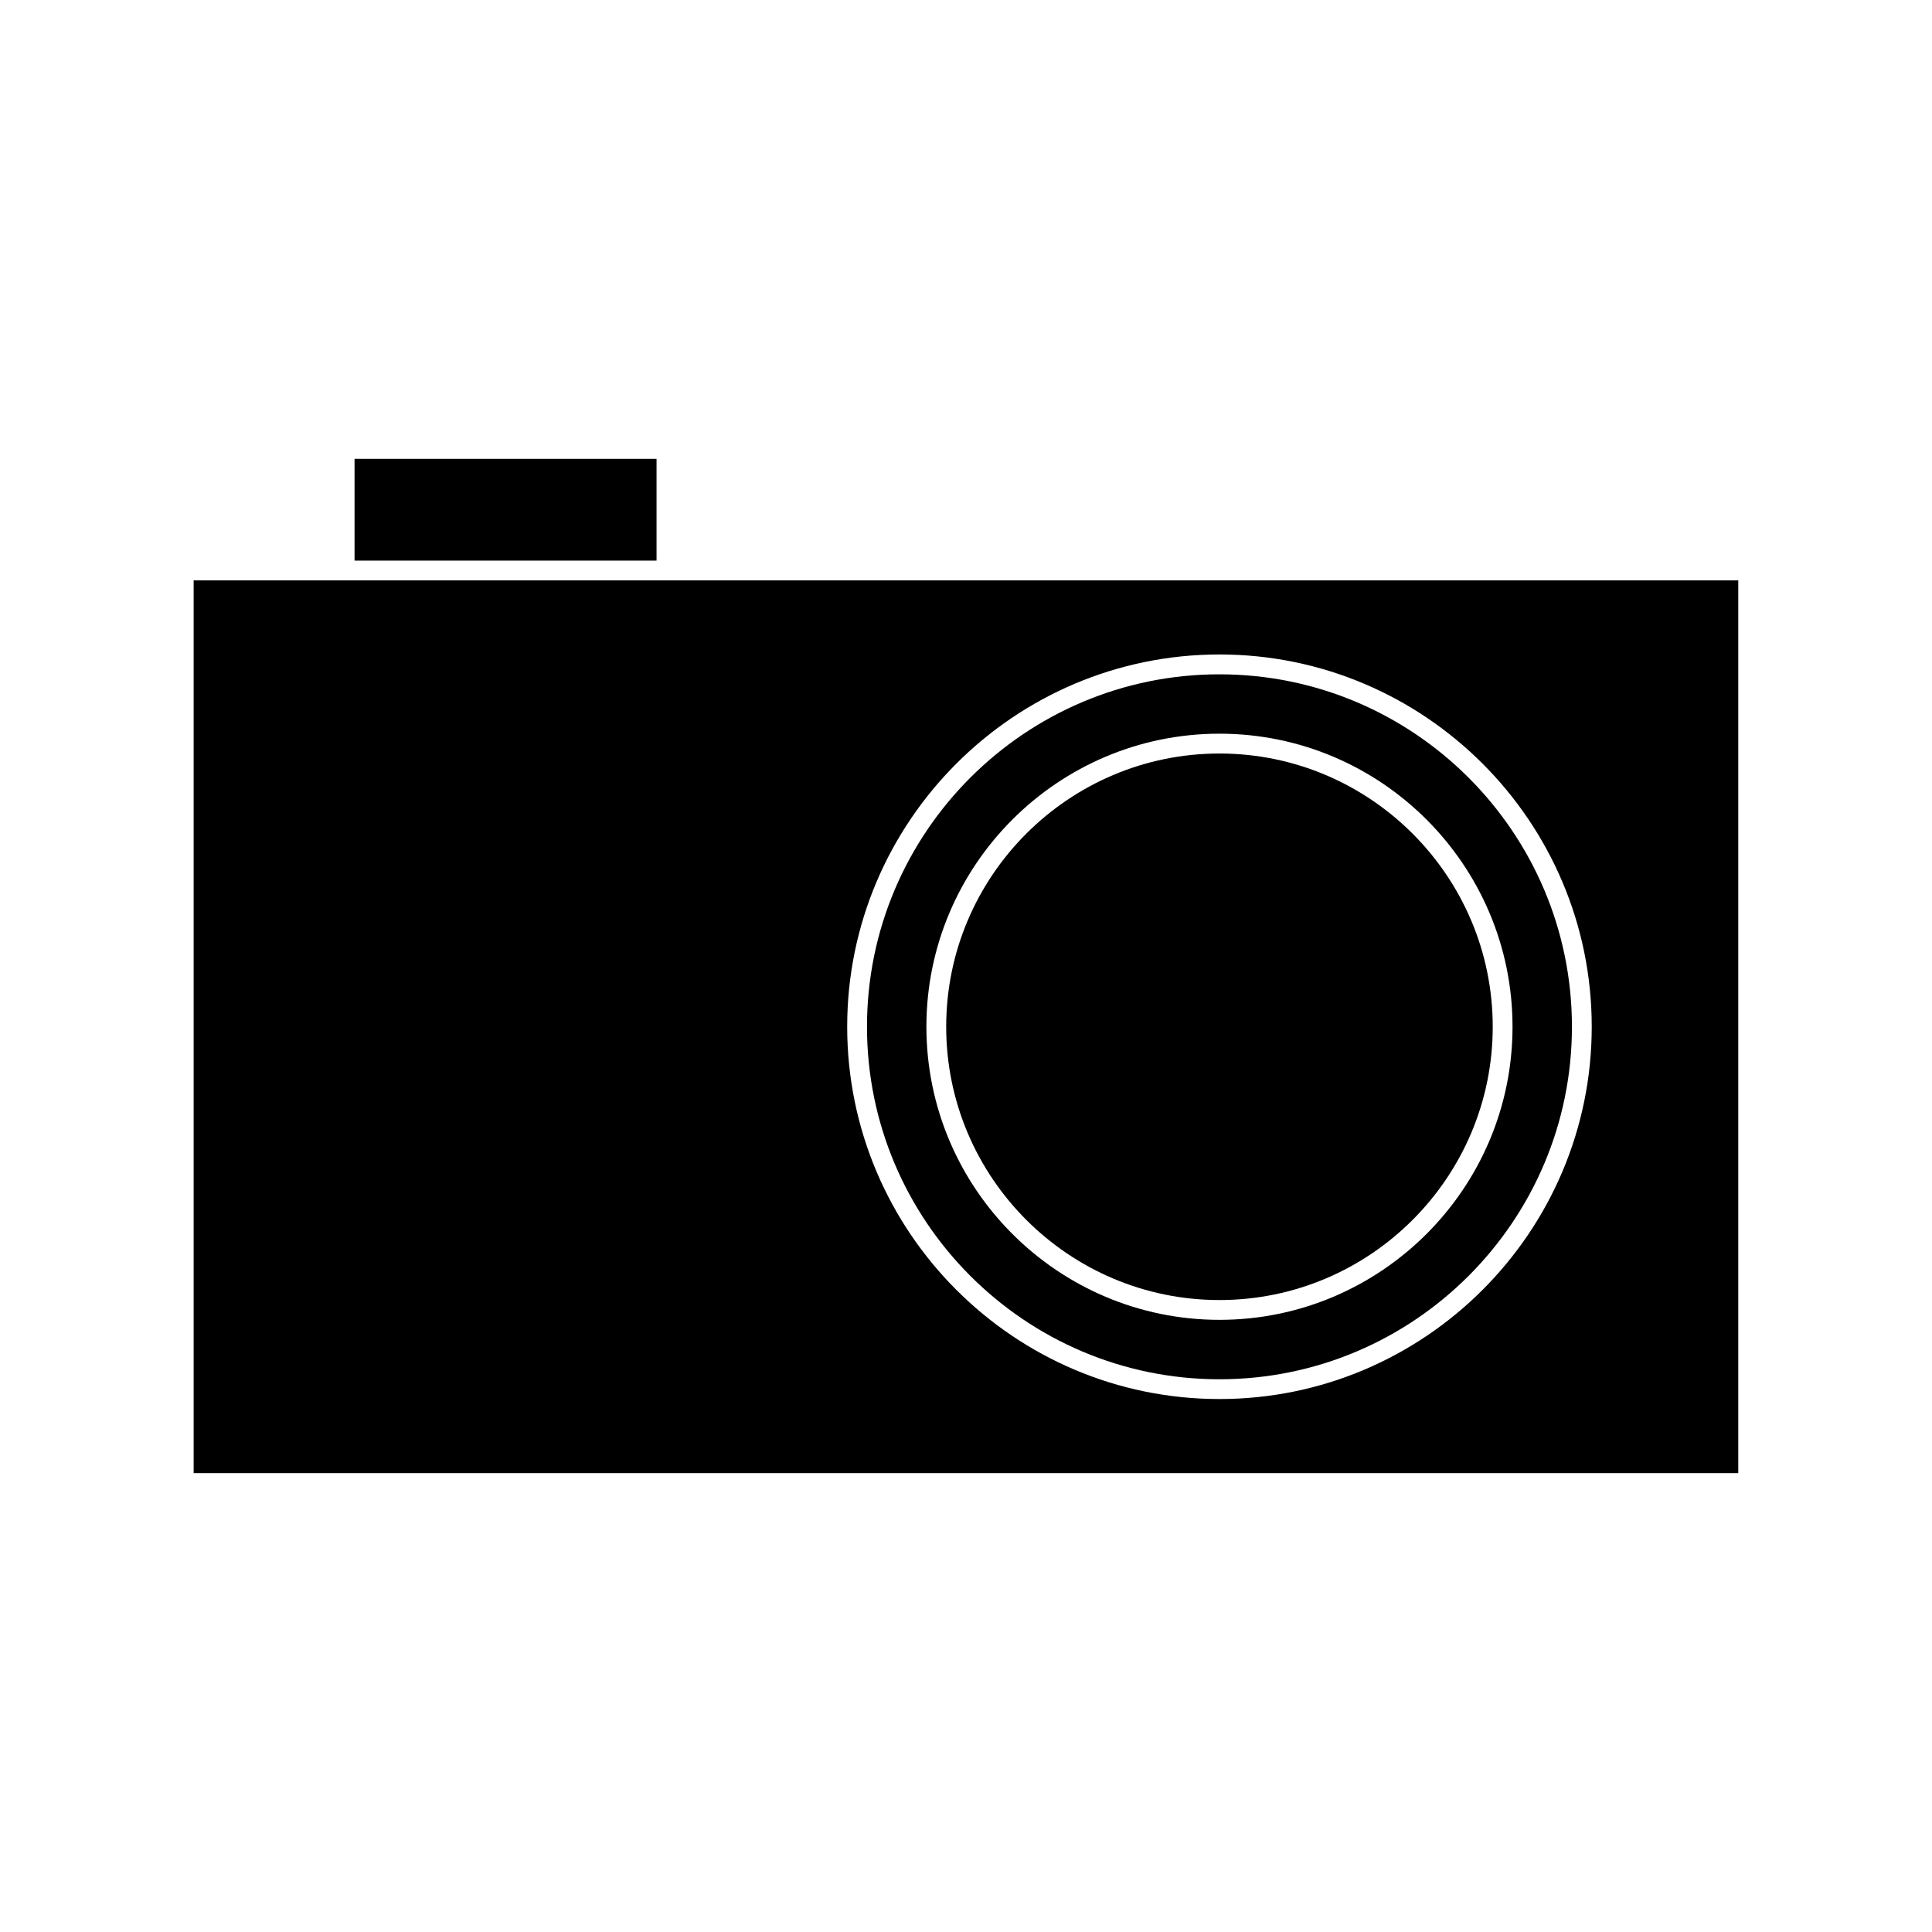
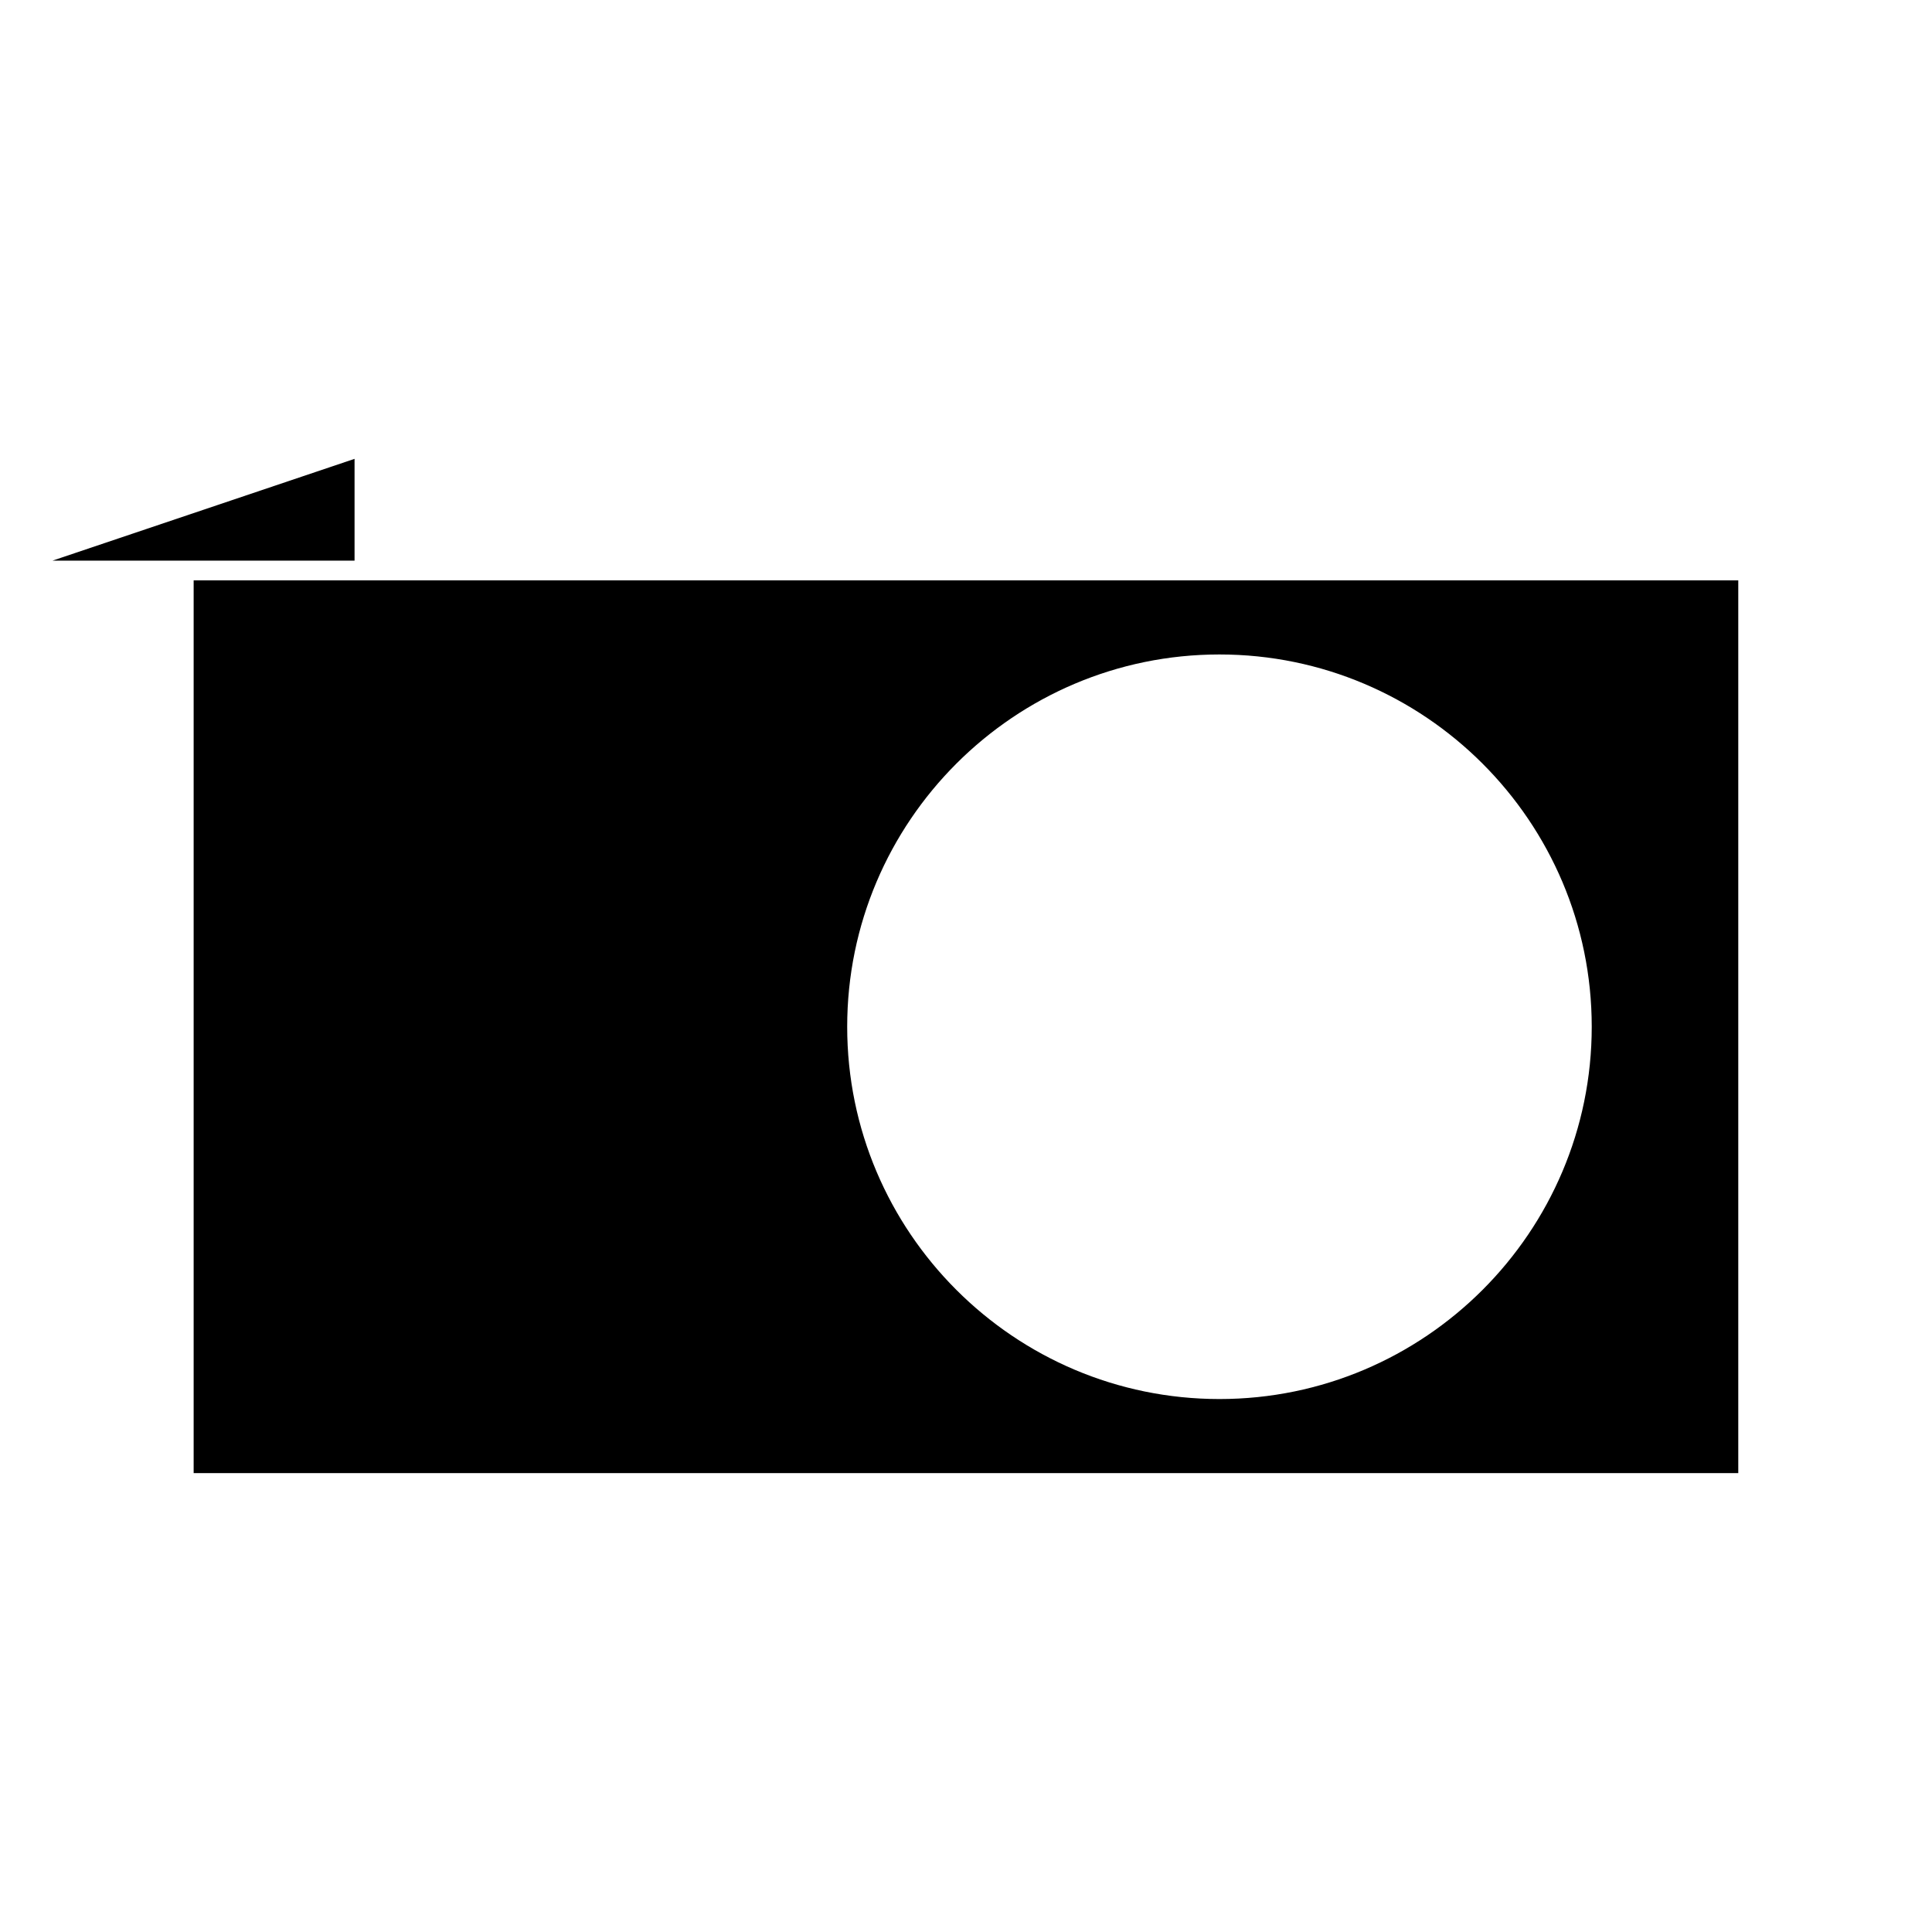
<svg xmlns="http://www.w3.org/2000/svg" fill="#000000" width="800px" height="800px" version="1.1" viewBox="144 144 512 512">
  <g>
-     <path d="m467.17 322.7c-51.508 0-93.41 41.895-93.41 93.398 0 51.508 41.898 93.422 93.41 93.422 51.508 0 93.41-41.906 93.41-93.41 0-51.508-41.906-93.41-93.41-93.41zm0 171.07c-42.824 0-77.664-34.848-77.664-77.672 0-42.82 34.84-77.664 77.664-77.664s77.664 34.84 77.664 77.664c0 42.824-34.84 77.672-77.664 77.672z" />
-     <path d="m237.96 265.6h80.031v26.969h-80.031z" />
-     <path d="m467.17 343.69c-39.938 0-72.418 32.48-72.418 72.406 0 39.934 32.48 72.43 72.418 72.43s72.418-32.492 72.418-72.418c0-39.938-32.492-72.418-72.418-72.418z" />
+     <path d="m237.96 265.6v26.969h-80.031z" />
    <path d="m320.62 297.81h-125.3v236.58h409.34v-236.58zm146.55 216.95c-54.395 0-98.656-44.25-98.656-98.664 0-54.395 44.262-98.656 98.656-98.656s98.656 44.262 98.656 98.656c0 54.398-44.262 98.664-98.656 98.664z" />
  </g>
</svg>